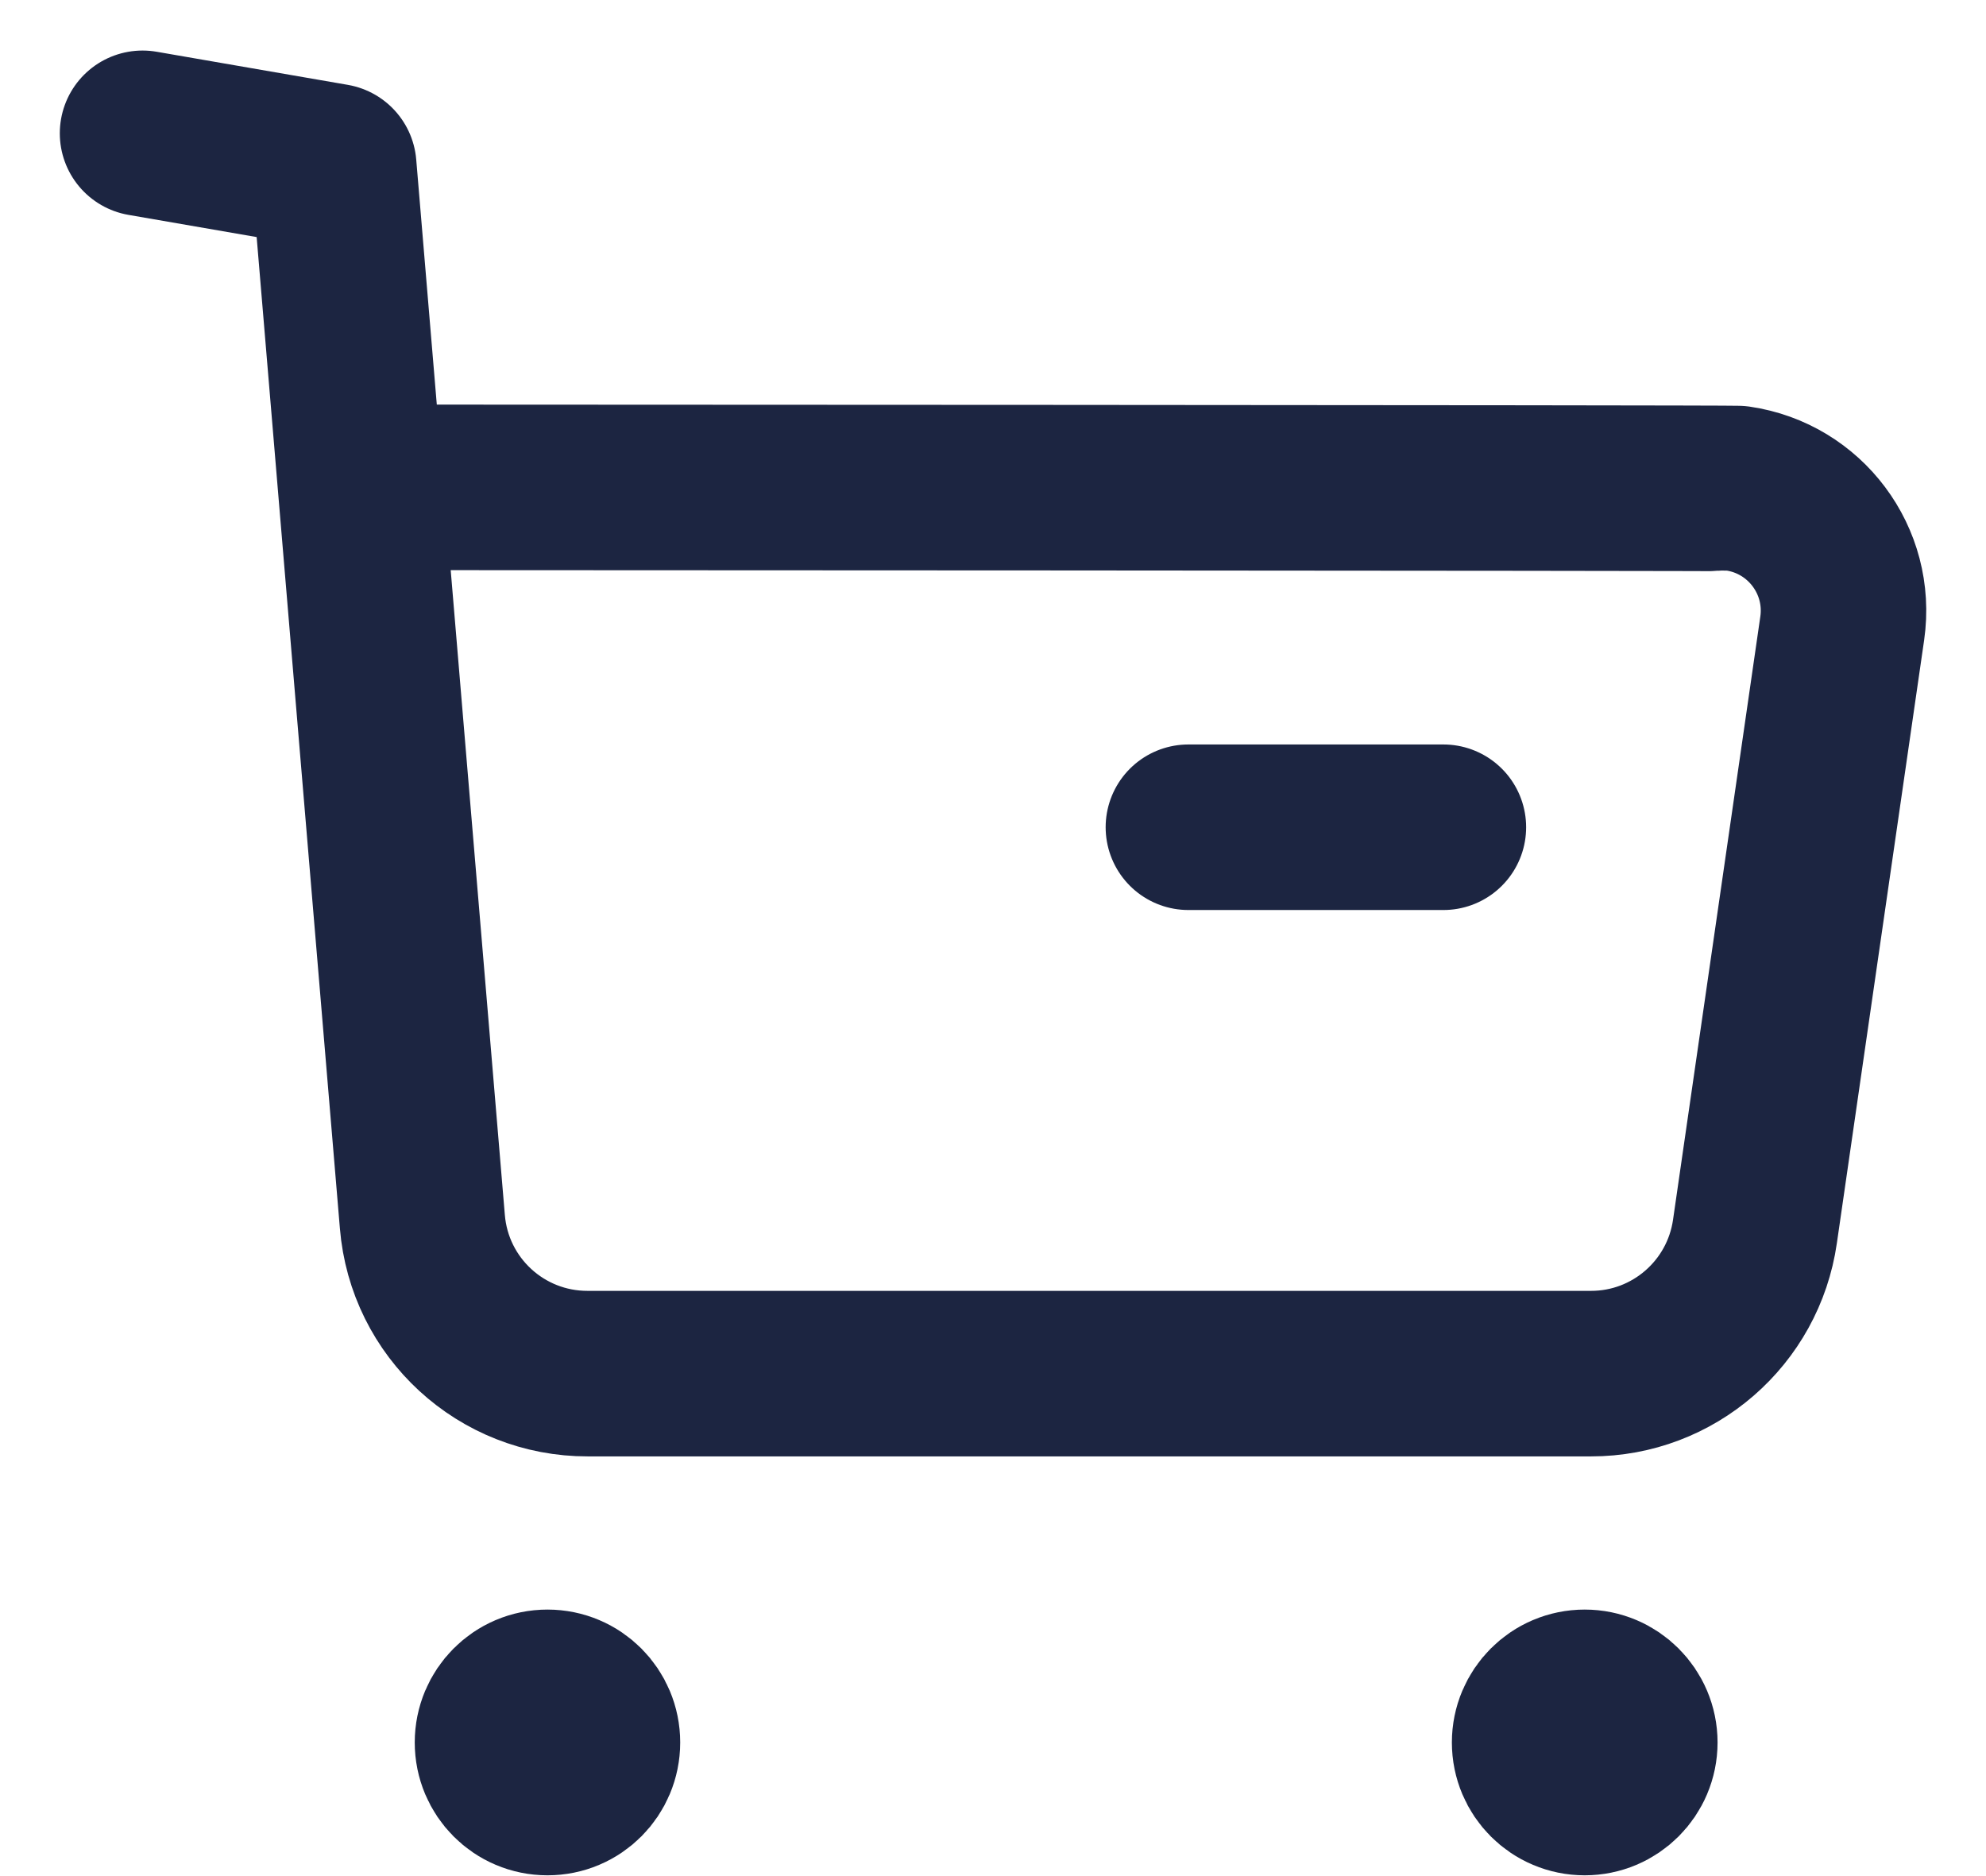
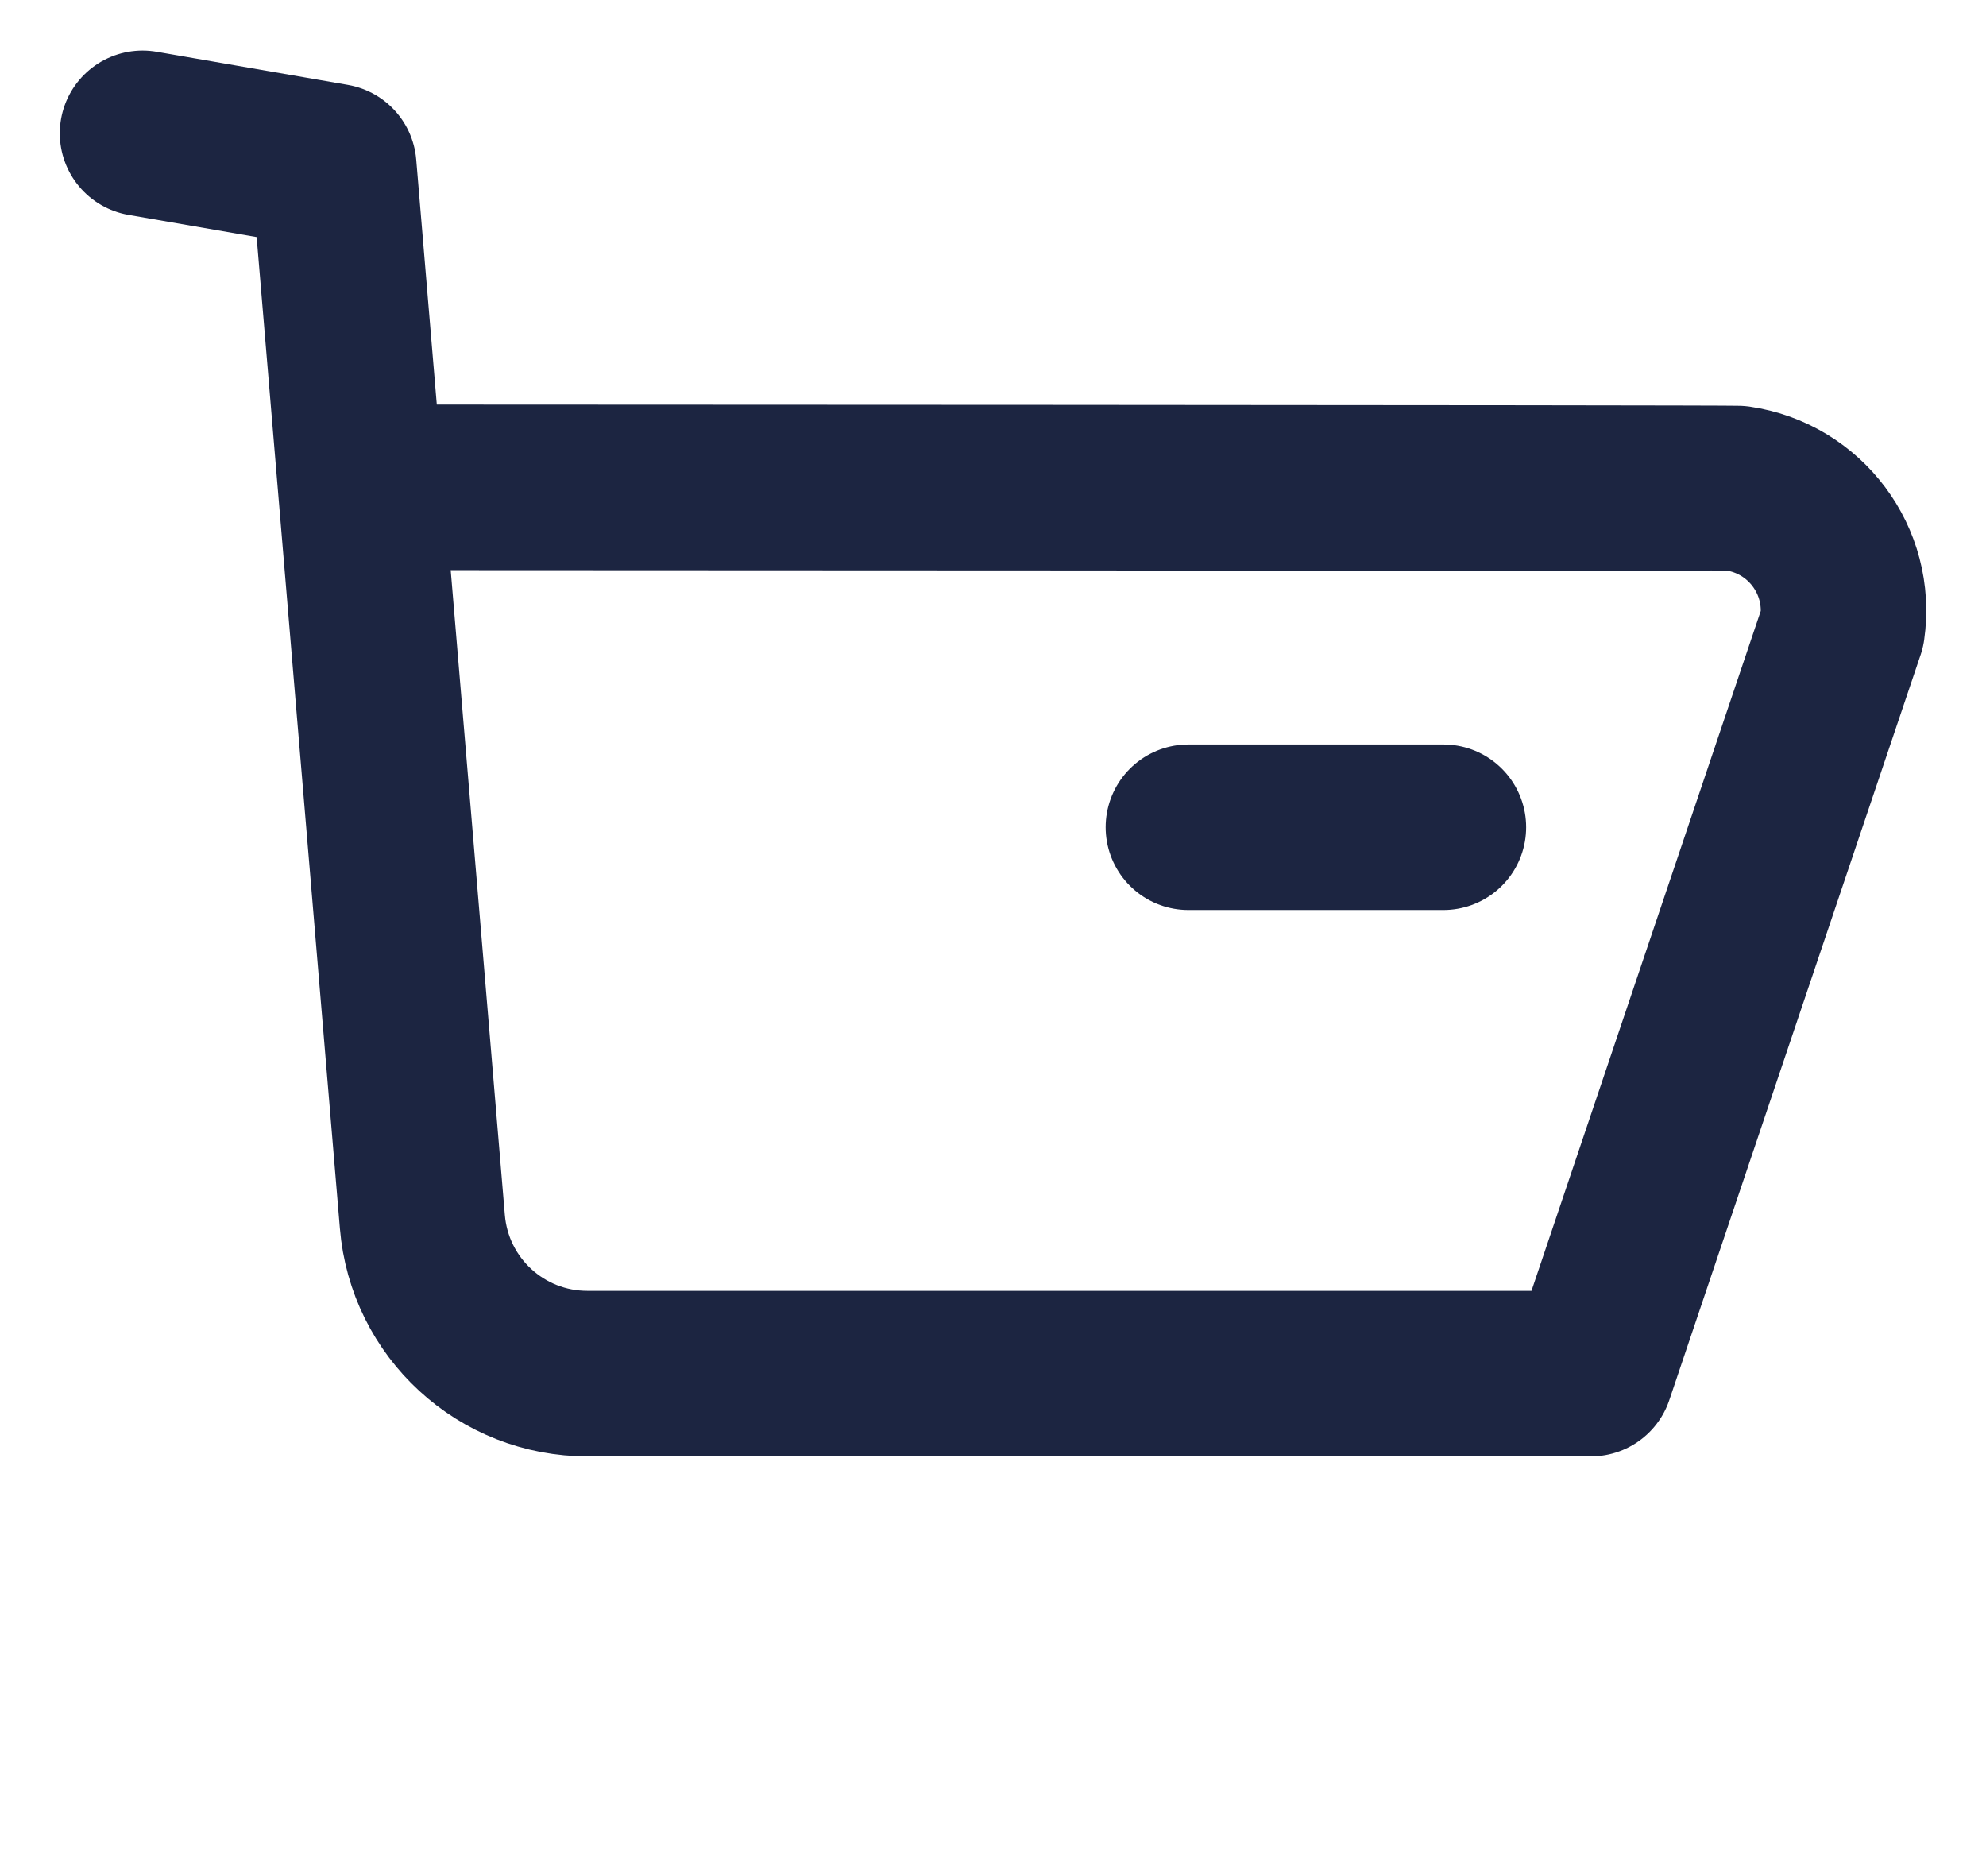
<svg xmlns="http://www.w3.org/2000/svg" width="18" height="17" viewBox="0 0 18 17" fill="none">
-   <path d="M1.292 1.208L3.025 1.508L3.828 11.069C3.892 11.85 4.544 12.449 5.328 12.447H14.419C15.166 12.448 15.8 11.898 15.906 11.158L16.697 5.693C16.785 5.082 16.361 4.516 15.751 4.427C15.698 4.42 3.304 4.416 3.304 4.416" stroke="#1C2541" stroke-width="1.5" stroke-linecap="round" stroke-linejoin="round" />
+   <path d="M1.292 1.208L3.025 1.508L3.828 11.069C3.892 11.85 4.544 12.449 5.328 12.447H14.419L16.697 5.693C16.785 5.082 16.361 4.516 15.751 4.427C15.698 4.42 3.304 4.416 3.304 4.416" stroke="#1C2541" stroke-width="1.5" stroke-linecap="round" stroke-linejoin="round" />
  <path d="M10.771 7.496H13.082" stroke="#1C2541" stroke-width="1.5" stroke-linecap="round" stroke-linejoin="round" />
-   <path fill-rule="evenodd" clip-rule="evenodd" d="M4.962 15.335C5.213 15.335 5.415 15.539 5.415 15.789C5.415 16.04 5.213 16.243 4.962 16.243C4.711 16.243 4.509 16.04 4.509 15.789C4.509 15.539 4.711 15.335 4.962 15.335Z" fill="#1C2541" stroke="#1C2541" stroke-width="1.5" stroke-linecap="round" stroke-linejoin="round" />
-   <path fill-rule="evenodd" clip-rule="evenodd" d="M14.363 15.335C14.613 15.335 14.817 15.539 14.817 15.789C14.817 16.04 14.613 16.243 14.363 16.243C14.112 16.243 13.909 16.04 13.909 15.789C13.909 15.539 14.112 15.335 14.363 15.335Z" fill="#1C2541" stroke="#1C2541" stroke-width="1.5" stroke-linecap="round" stroke-linejoin="round" />
</svg>